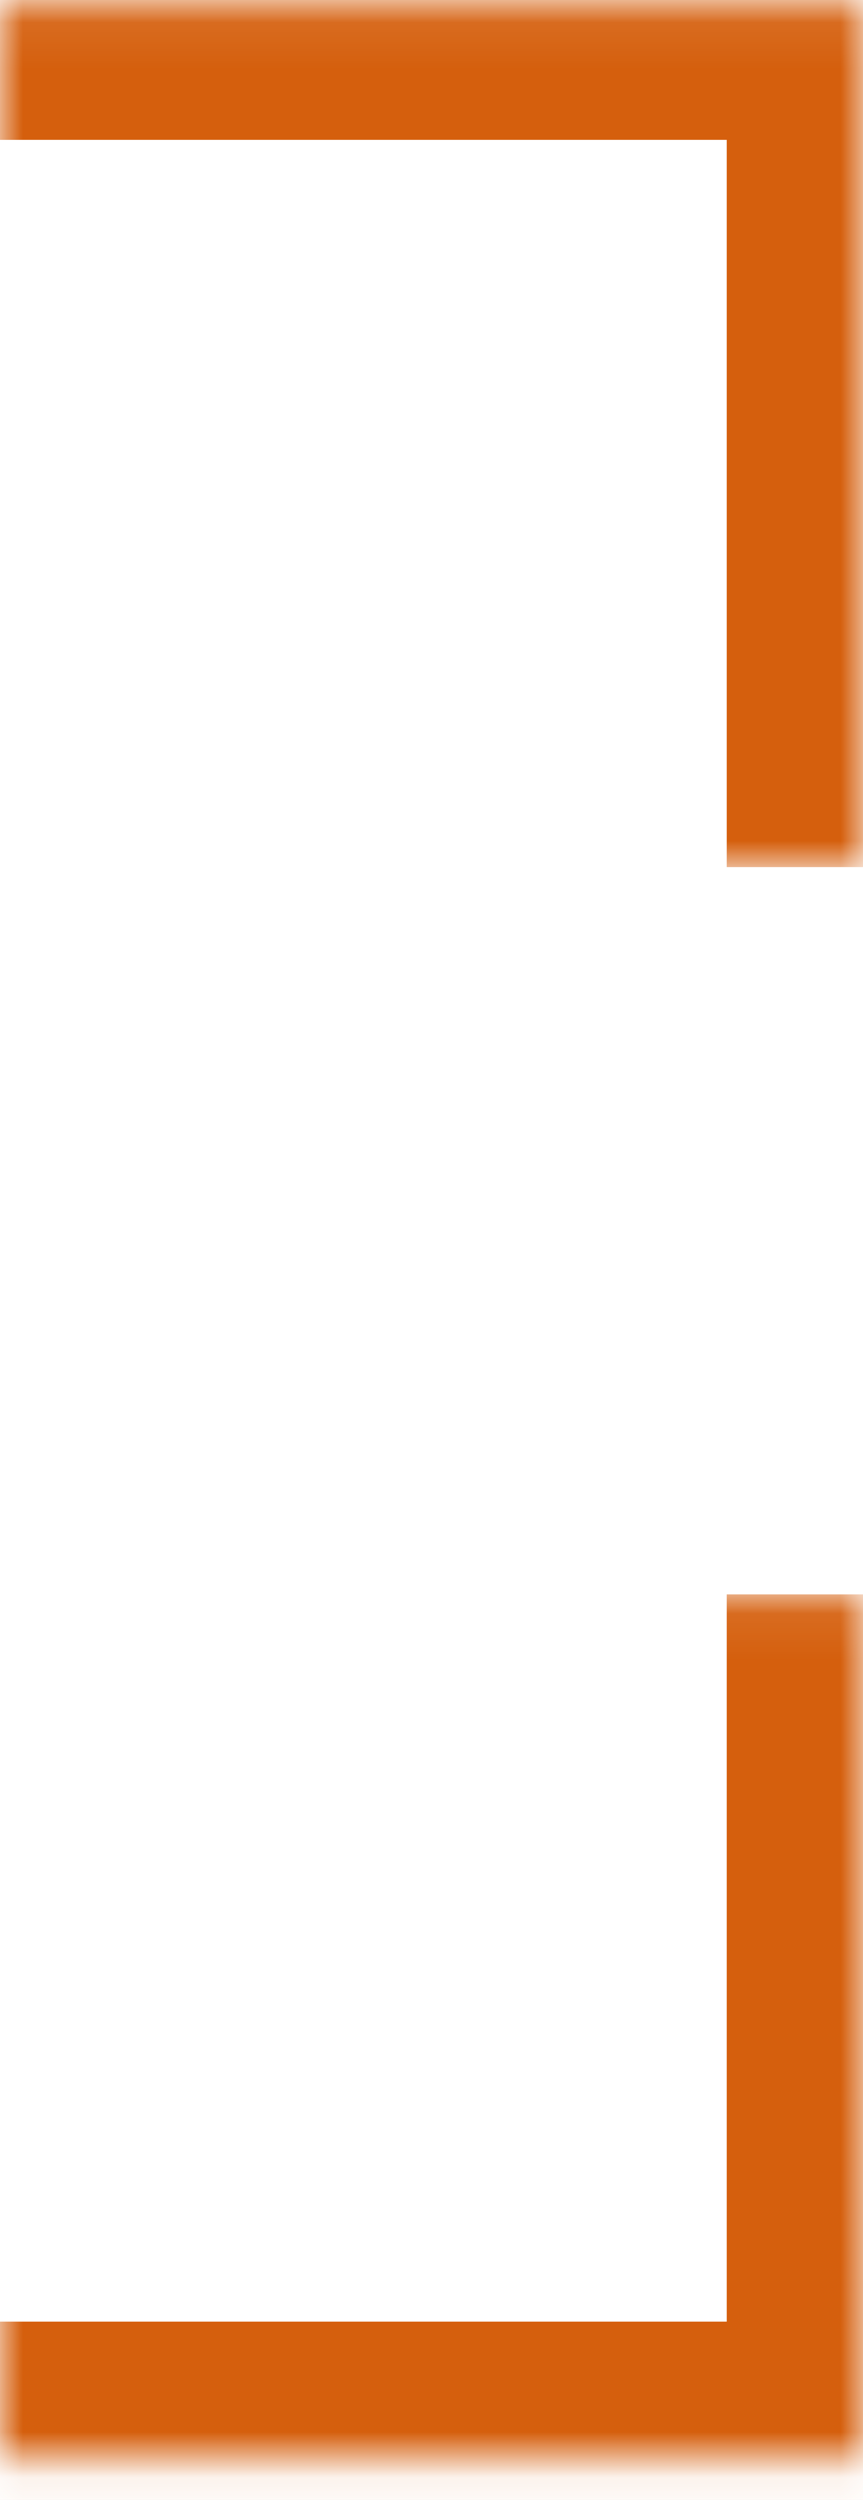
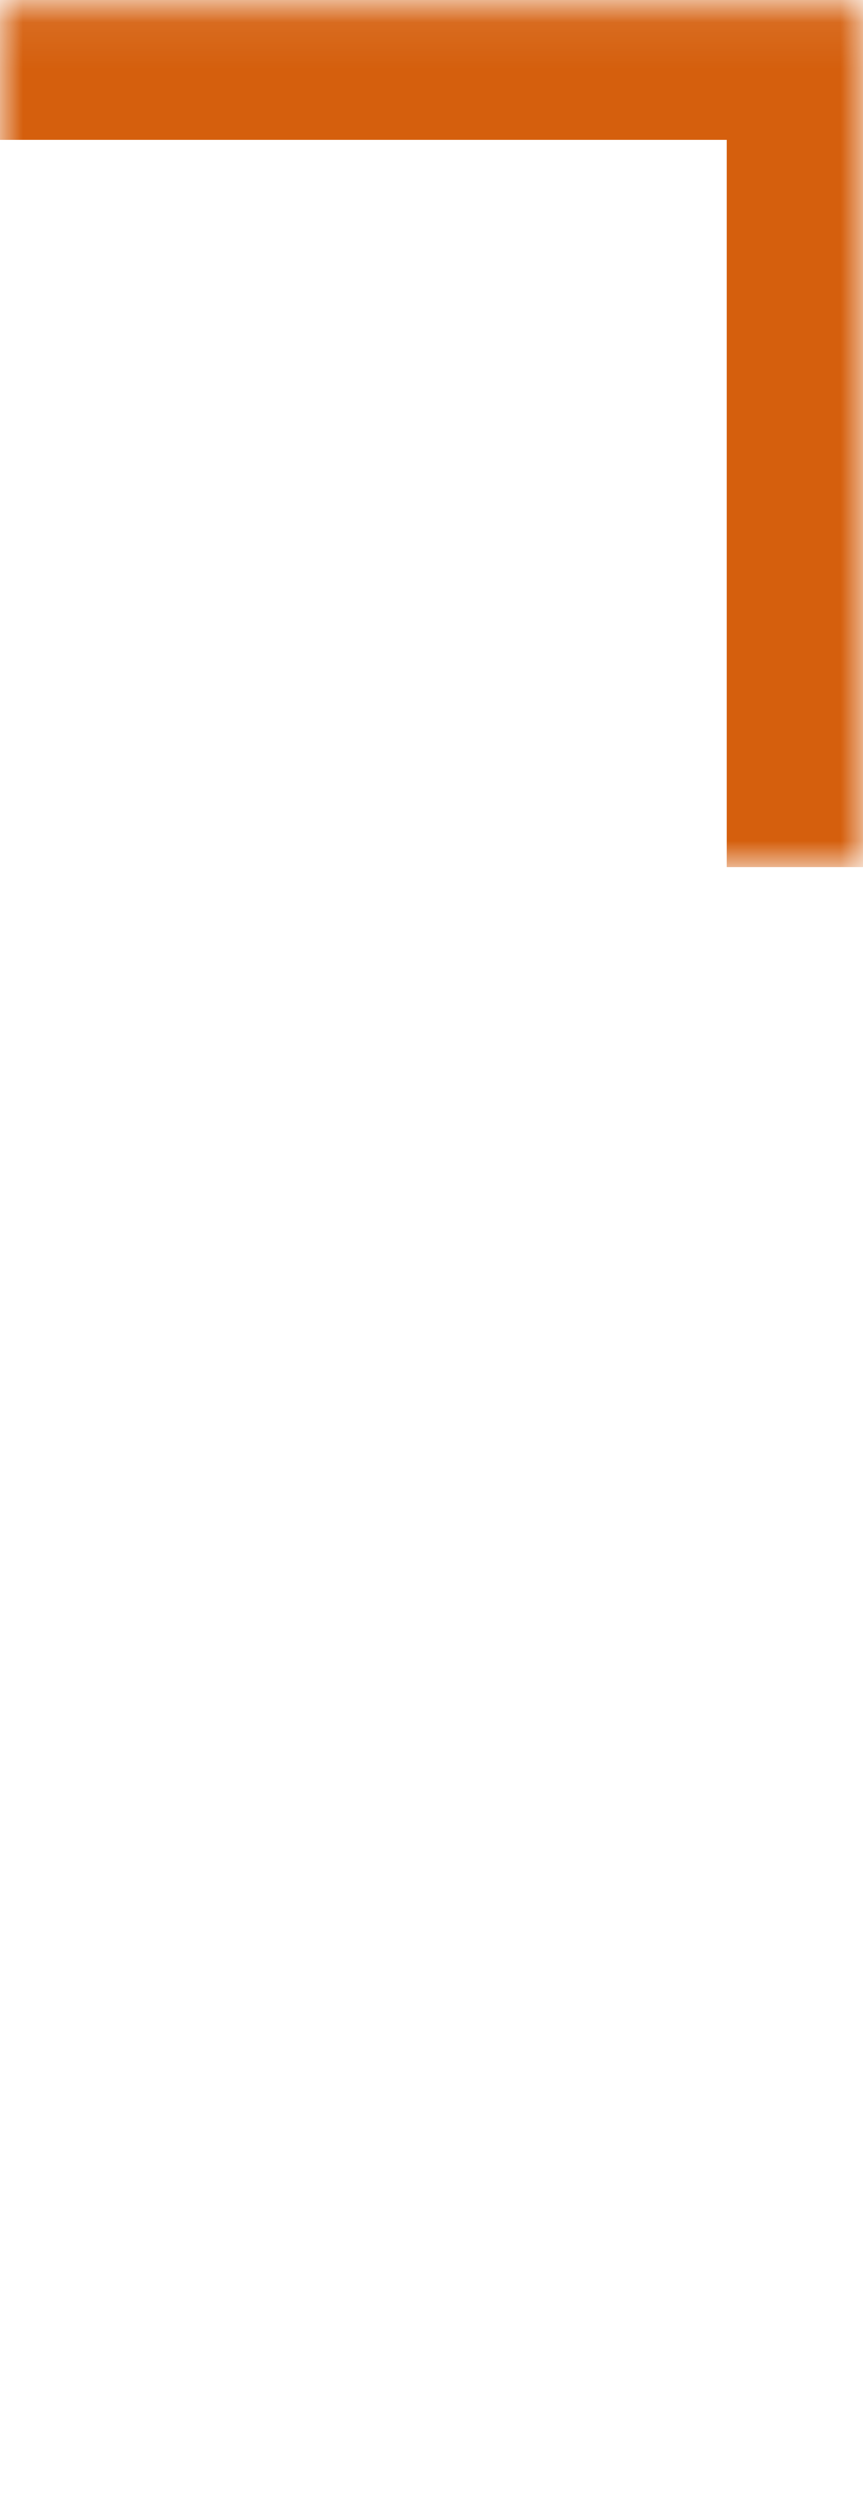
<svg xmlns="http://www.w3.org/2000/svg" width="19" height="55" viewBox="0 0 19 55" fill="none">
  <mask id="path-1-inside-1_342_594" fill="white">
    <path d="M19 0.077H0V19.077H19V0.077Z" />
  </mask>
  <path d="M19 0.077V-2.923H22V0.077H19ZM19 0.077V3.077H0V0.077V-2.923H19V0.077ZM19 19.077H16V0.077H19H22V19.077H19Z" fill="#D55F0D" mask="url(#path-1-inside-1_342_594)" />
  <mask id="path-3-inside-2_342_594" fill="white">
    <path d="M19 54.077V35.077H0V54.077H19Z" />
  </mask>
-   <path d="M19 54.077H22V57.077H19V54.077ZM19 54.077H16V35.077H19H22V54.077H19ZM0 54.077V51.077H19V54.077V57.077H0V54.077Z" fill="#D55F0D" mask="url(#path-3-inside-2_342_594)" />
</svg>